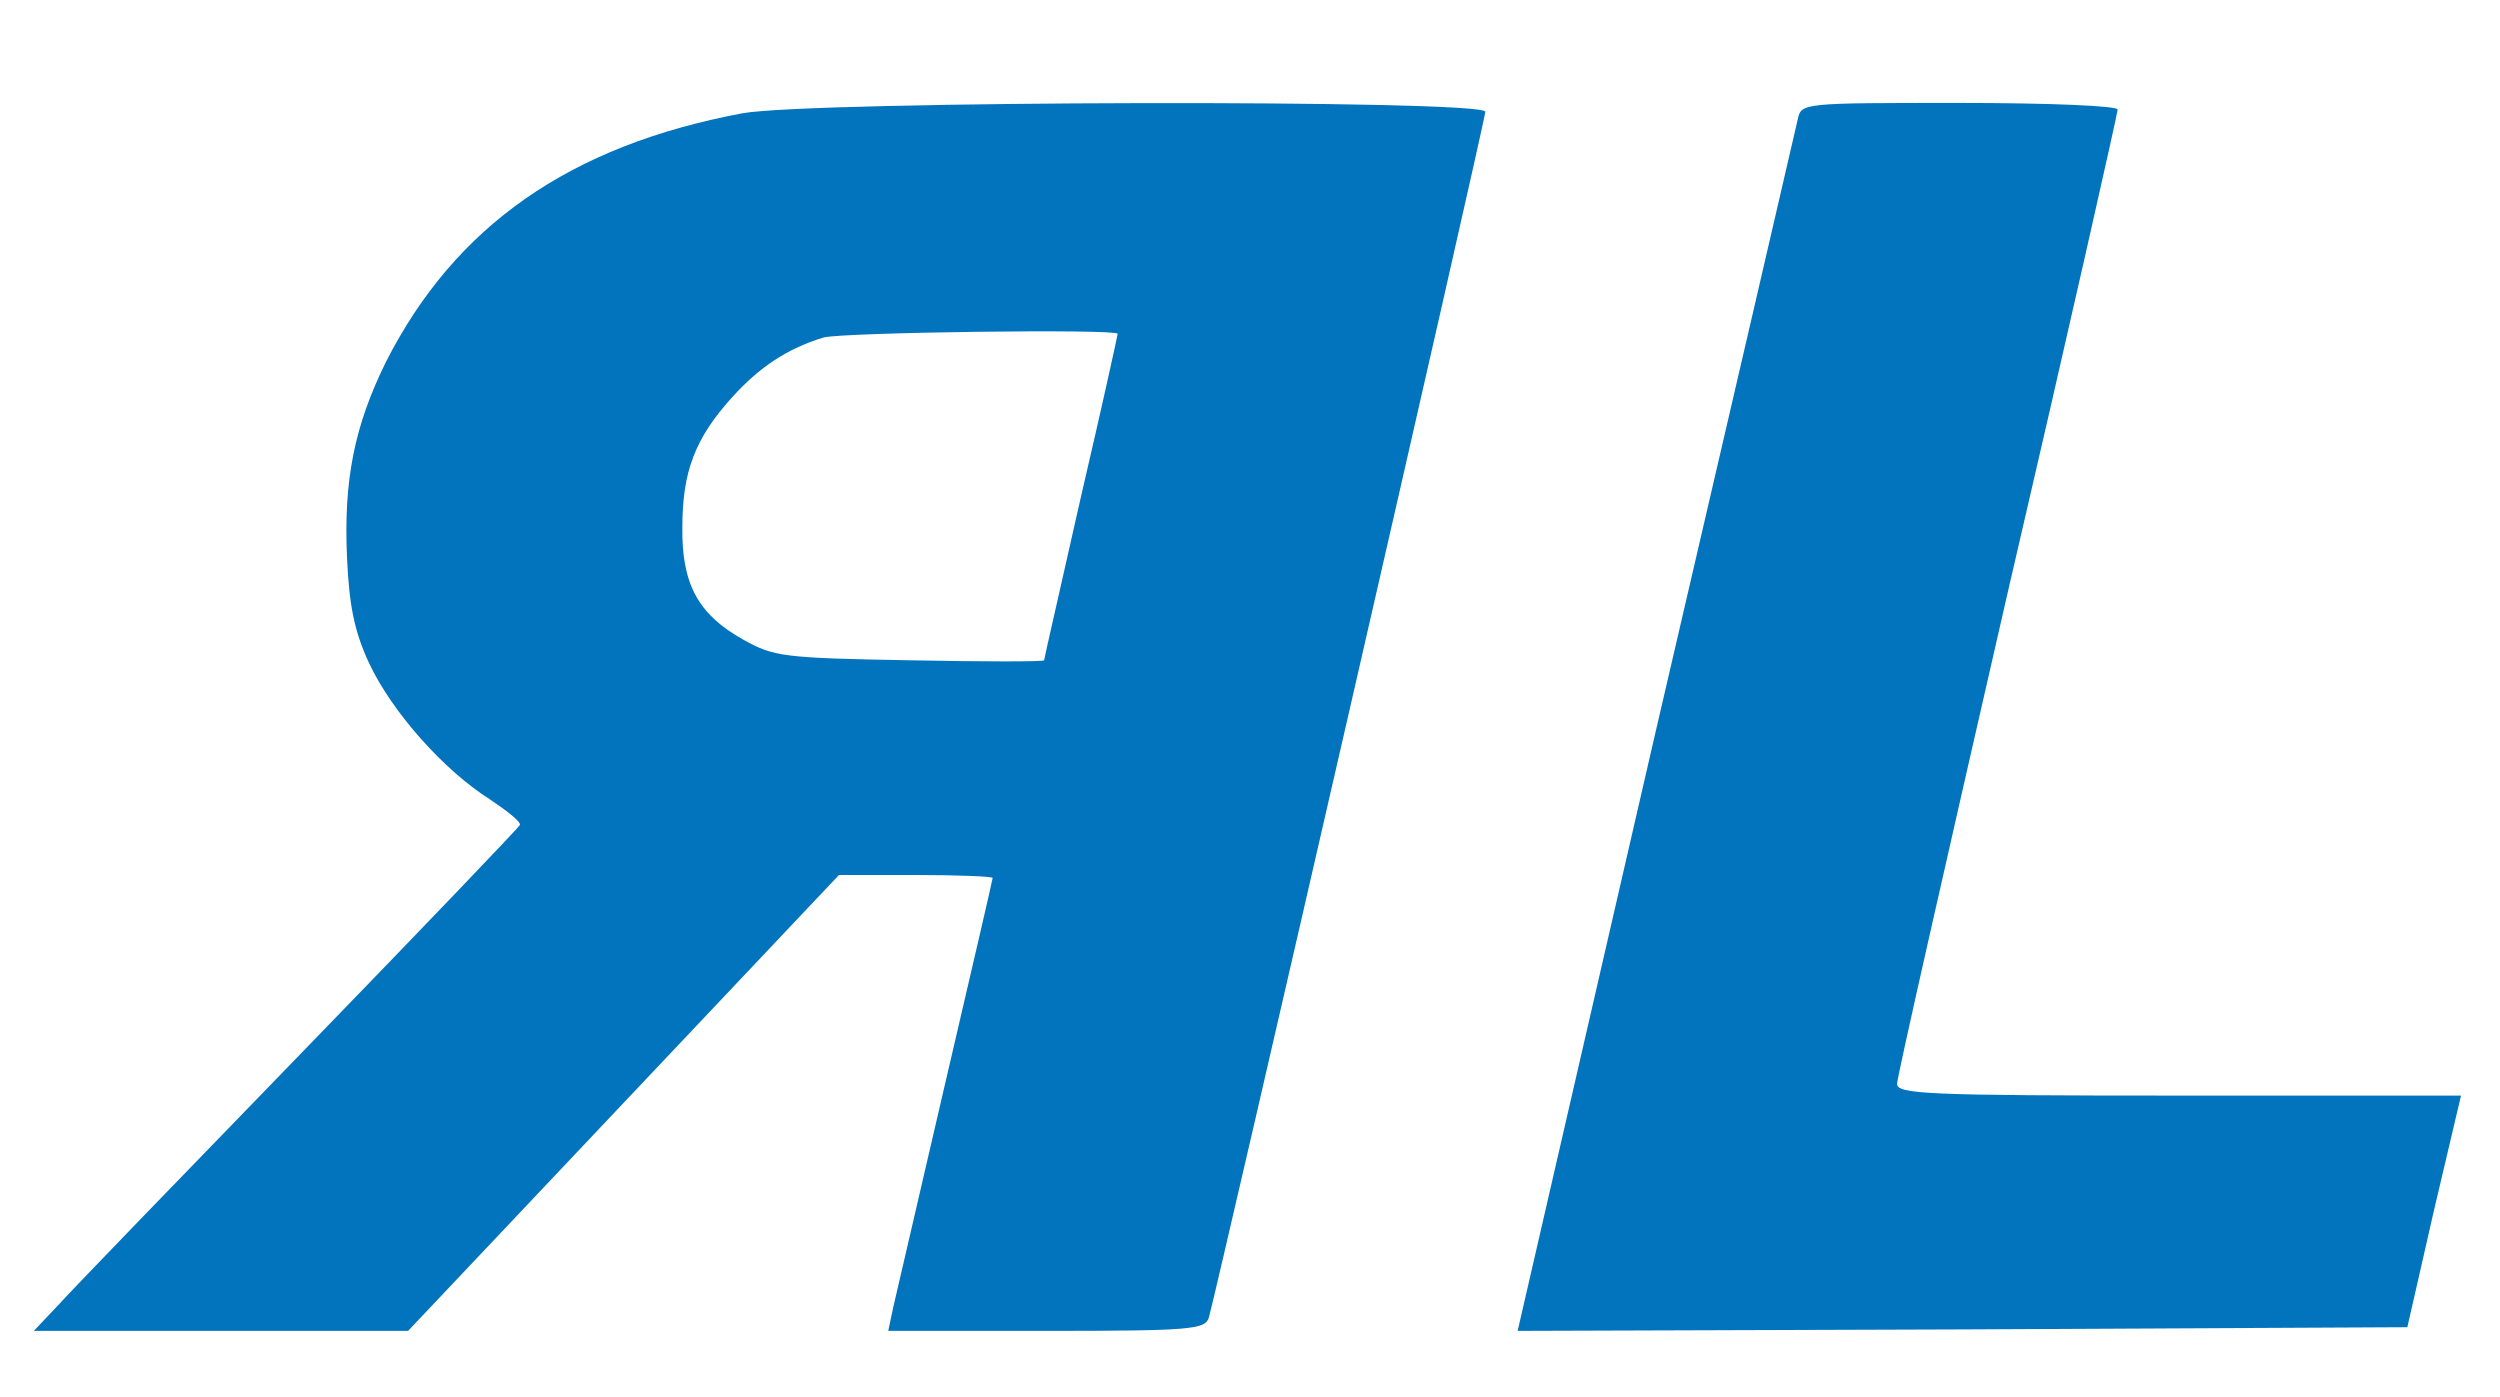
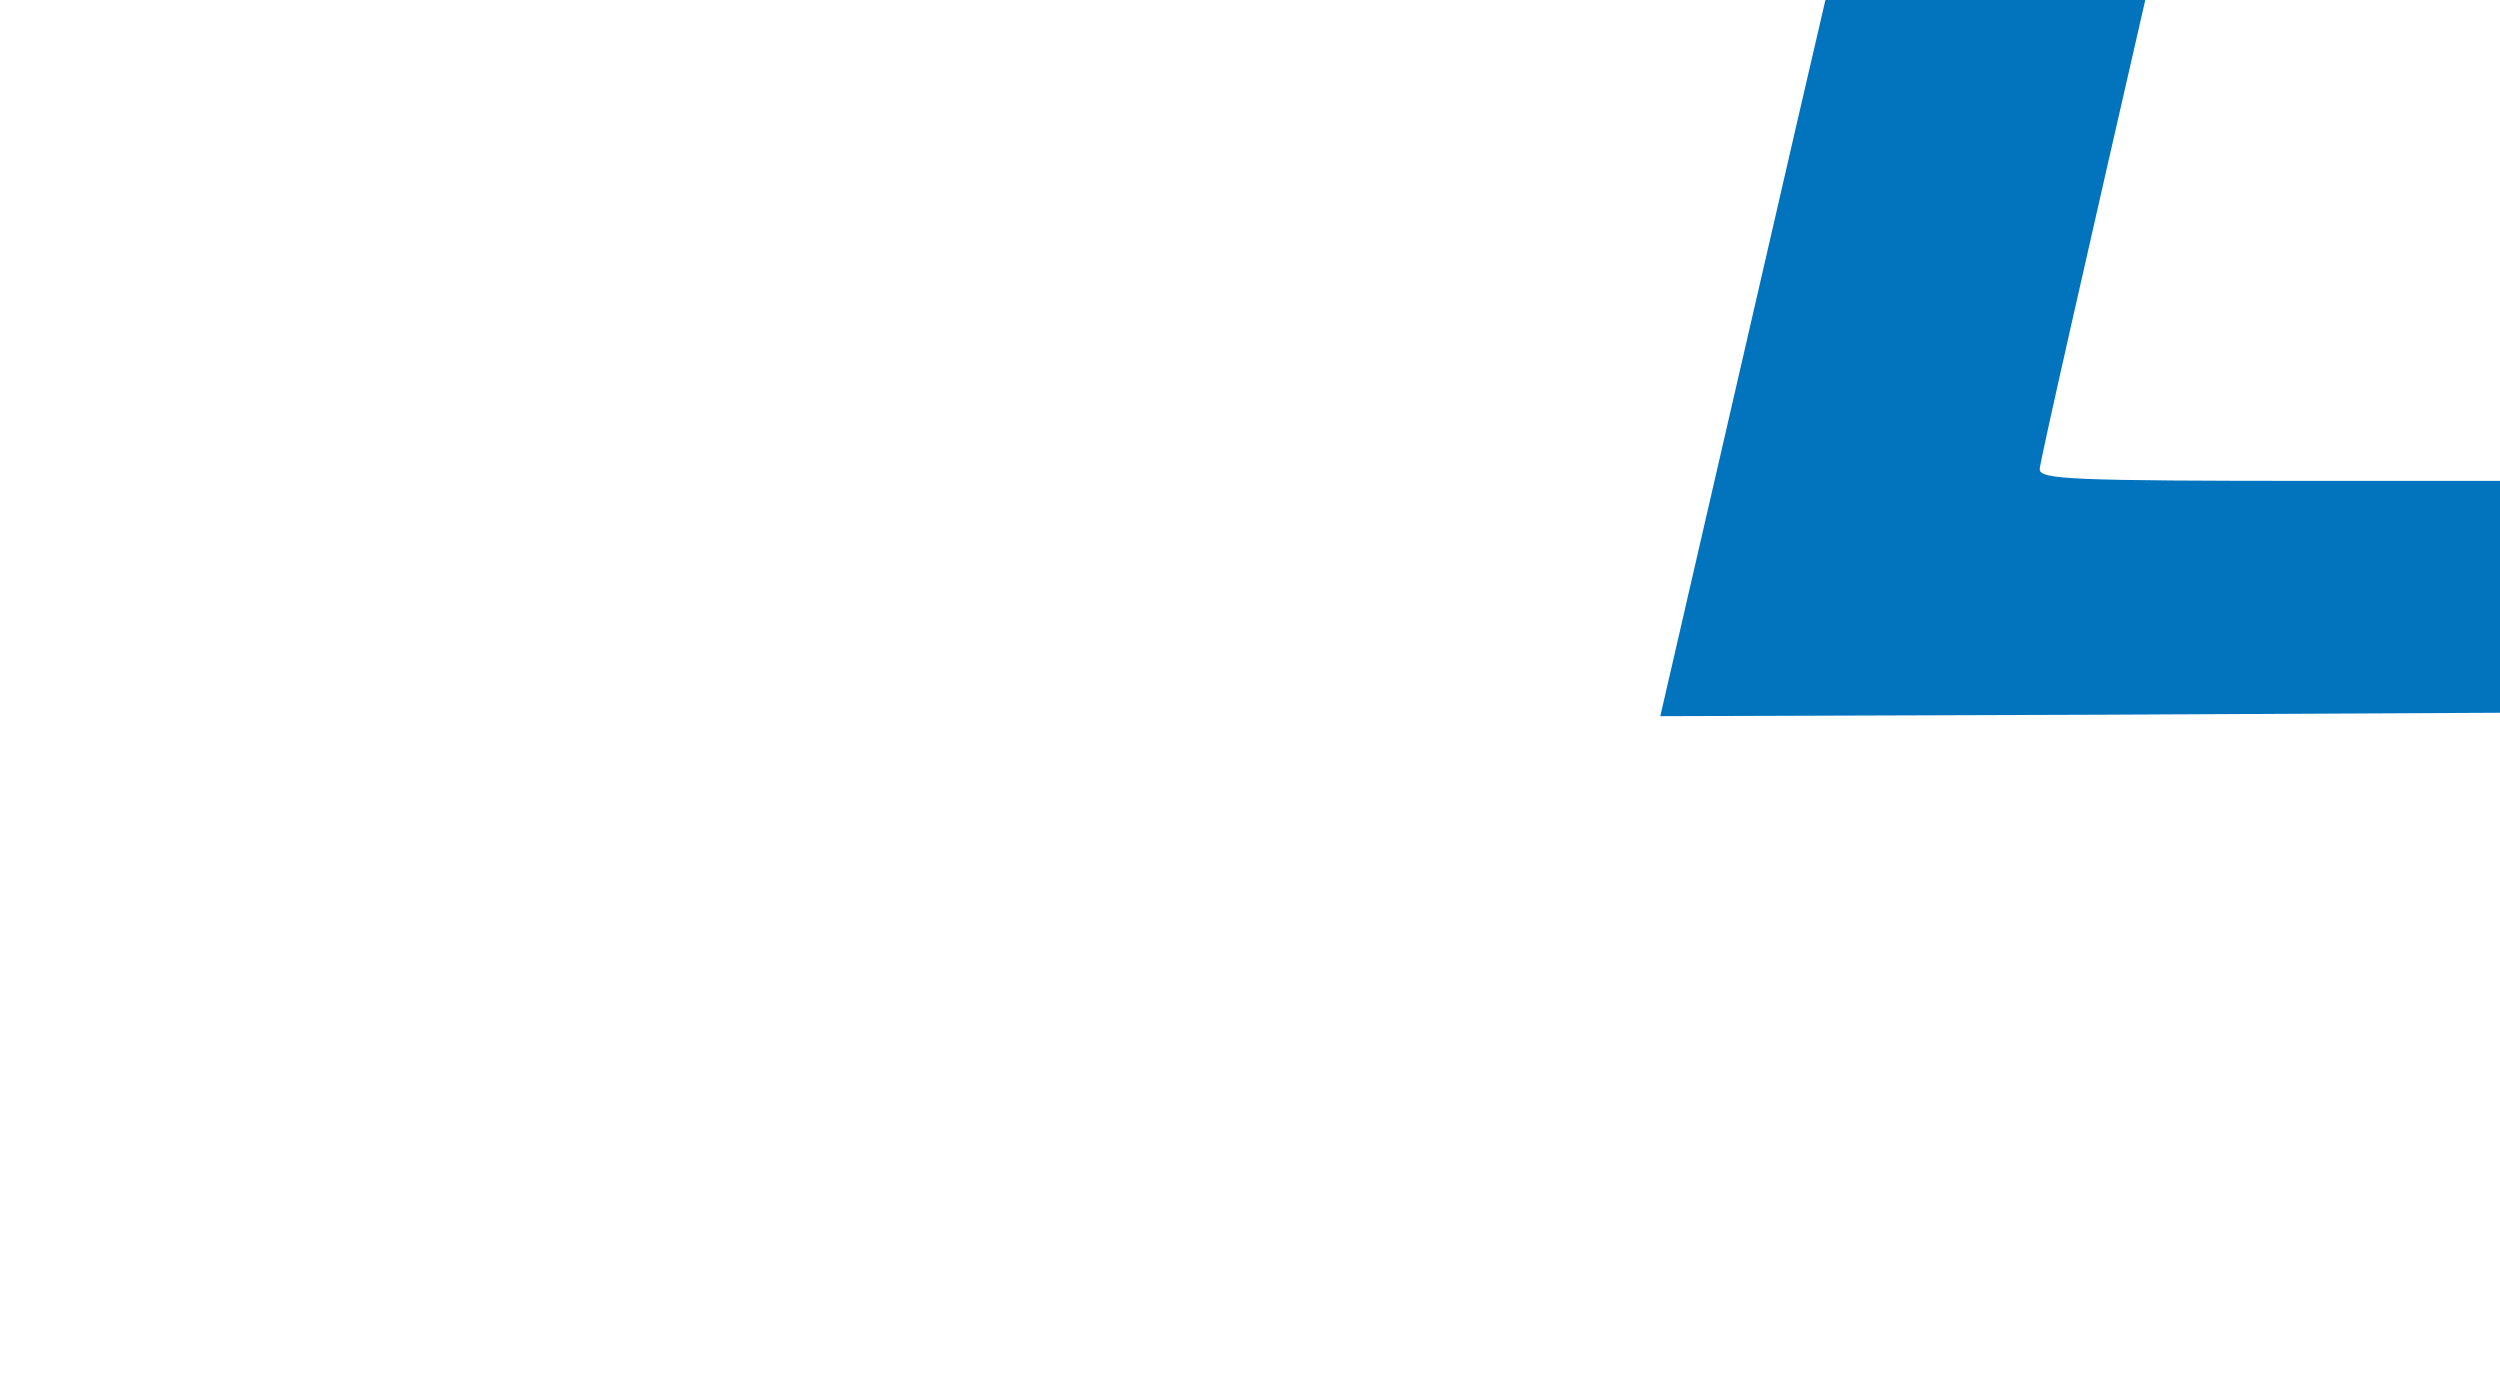
<svg xmlns="http://www.w3.org/2000/svg" version="1.0" width="340pt" height="190pt" viewBox="0 0 340 190" preserveAspectRatio="xMidYMid meet">
  <g transform="translate(0,190) scale(0.1,-0.1)" fill="#0274be" stroke="none">
-     <path d="M1010 1746 c-235 -44 -391 -153 -485 -338 -43 -87 -58 -161 -53 -268 3 -64 10 -99 30 -142 31 -66 101 -145 164 -185 24 -16 43 -31 41 -35 -1 -3 -135 -143 -297 -310 -162 -167 -311 -321 -329 -341 l-35 -37 255 0 254 0 293 310 293 310 104 0 c58 0 105 -2 105 -4 0 -2 -29 -127 -64 -277 -35 -151 -67 -289 -71 -306 l-7 -33 216 0 c196 0 215 2 220 18 11 38 376 1628 376 1640 0 17 -915 15 -1010 -2z m510 -300 c0 -2 -22 -102 -50 -222 -27 -120 -50 -220 -50 -222 0 -2 -82 -2 -182 0 -173 3 -186 5 -227 28 -61 34 -84 75 -83 153 0 75 17 121 68 177 37 41 75 66 124 81 25 7 400 12 400 5z" />
-     <path d="M2445 1738 c-3 -13 -90 -389 -194 -836 l-187 -812 605 2 605 3 36 158 37 157 -384 0 c-343 0 -383 2 -383 16 0 9 68 308 150 666 83 357 150 654 150 659 0 5 -91 9 -215 9 -214 0 -215 0 -220 -22z" />
+     <path d="M2445 1738 l-187 -812 605 2 605 3 36 158 37 157 -384 0 c-343 0 -383 2 -383 16 0 9 68 308 150 666 83 357 150 654 150 659 0 5 -91 9 -215 9 -214 0 -215 0 -220 -22z" />
  </g>
</svg>